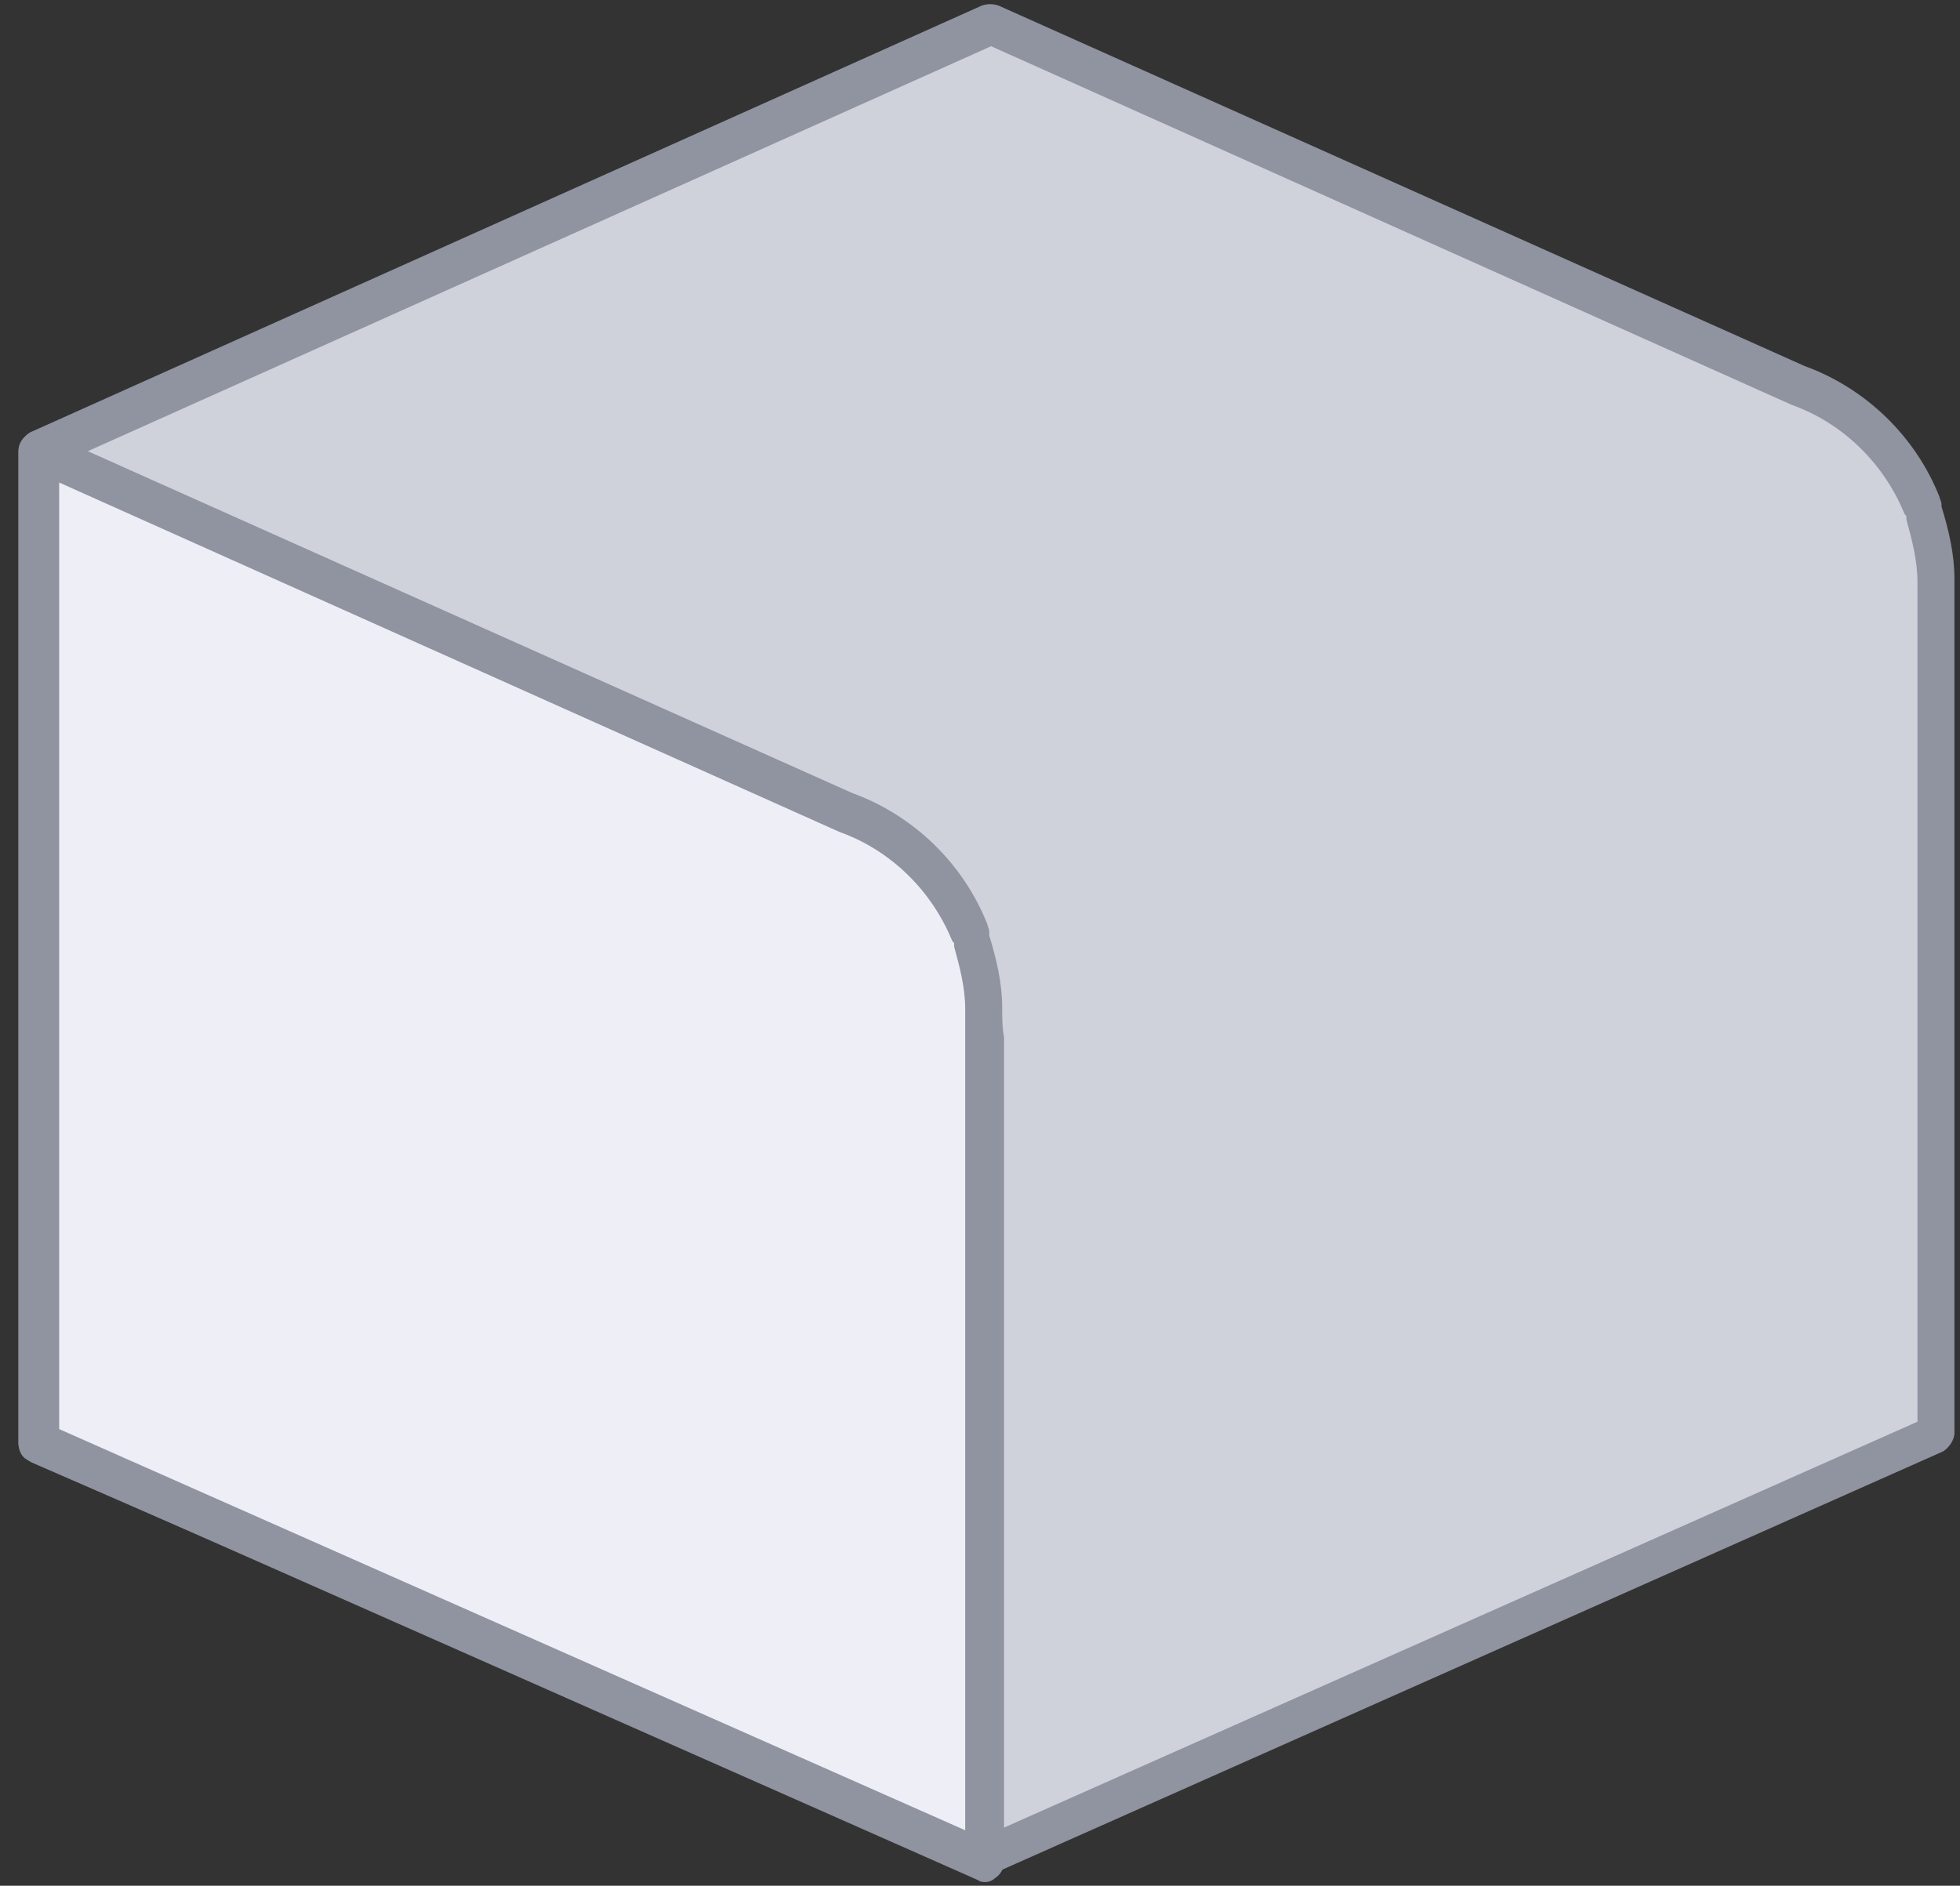
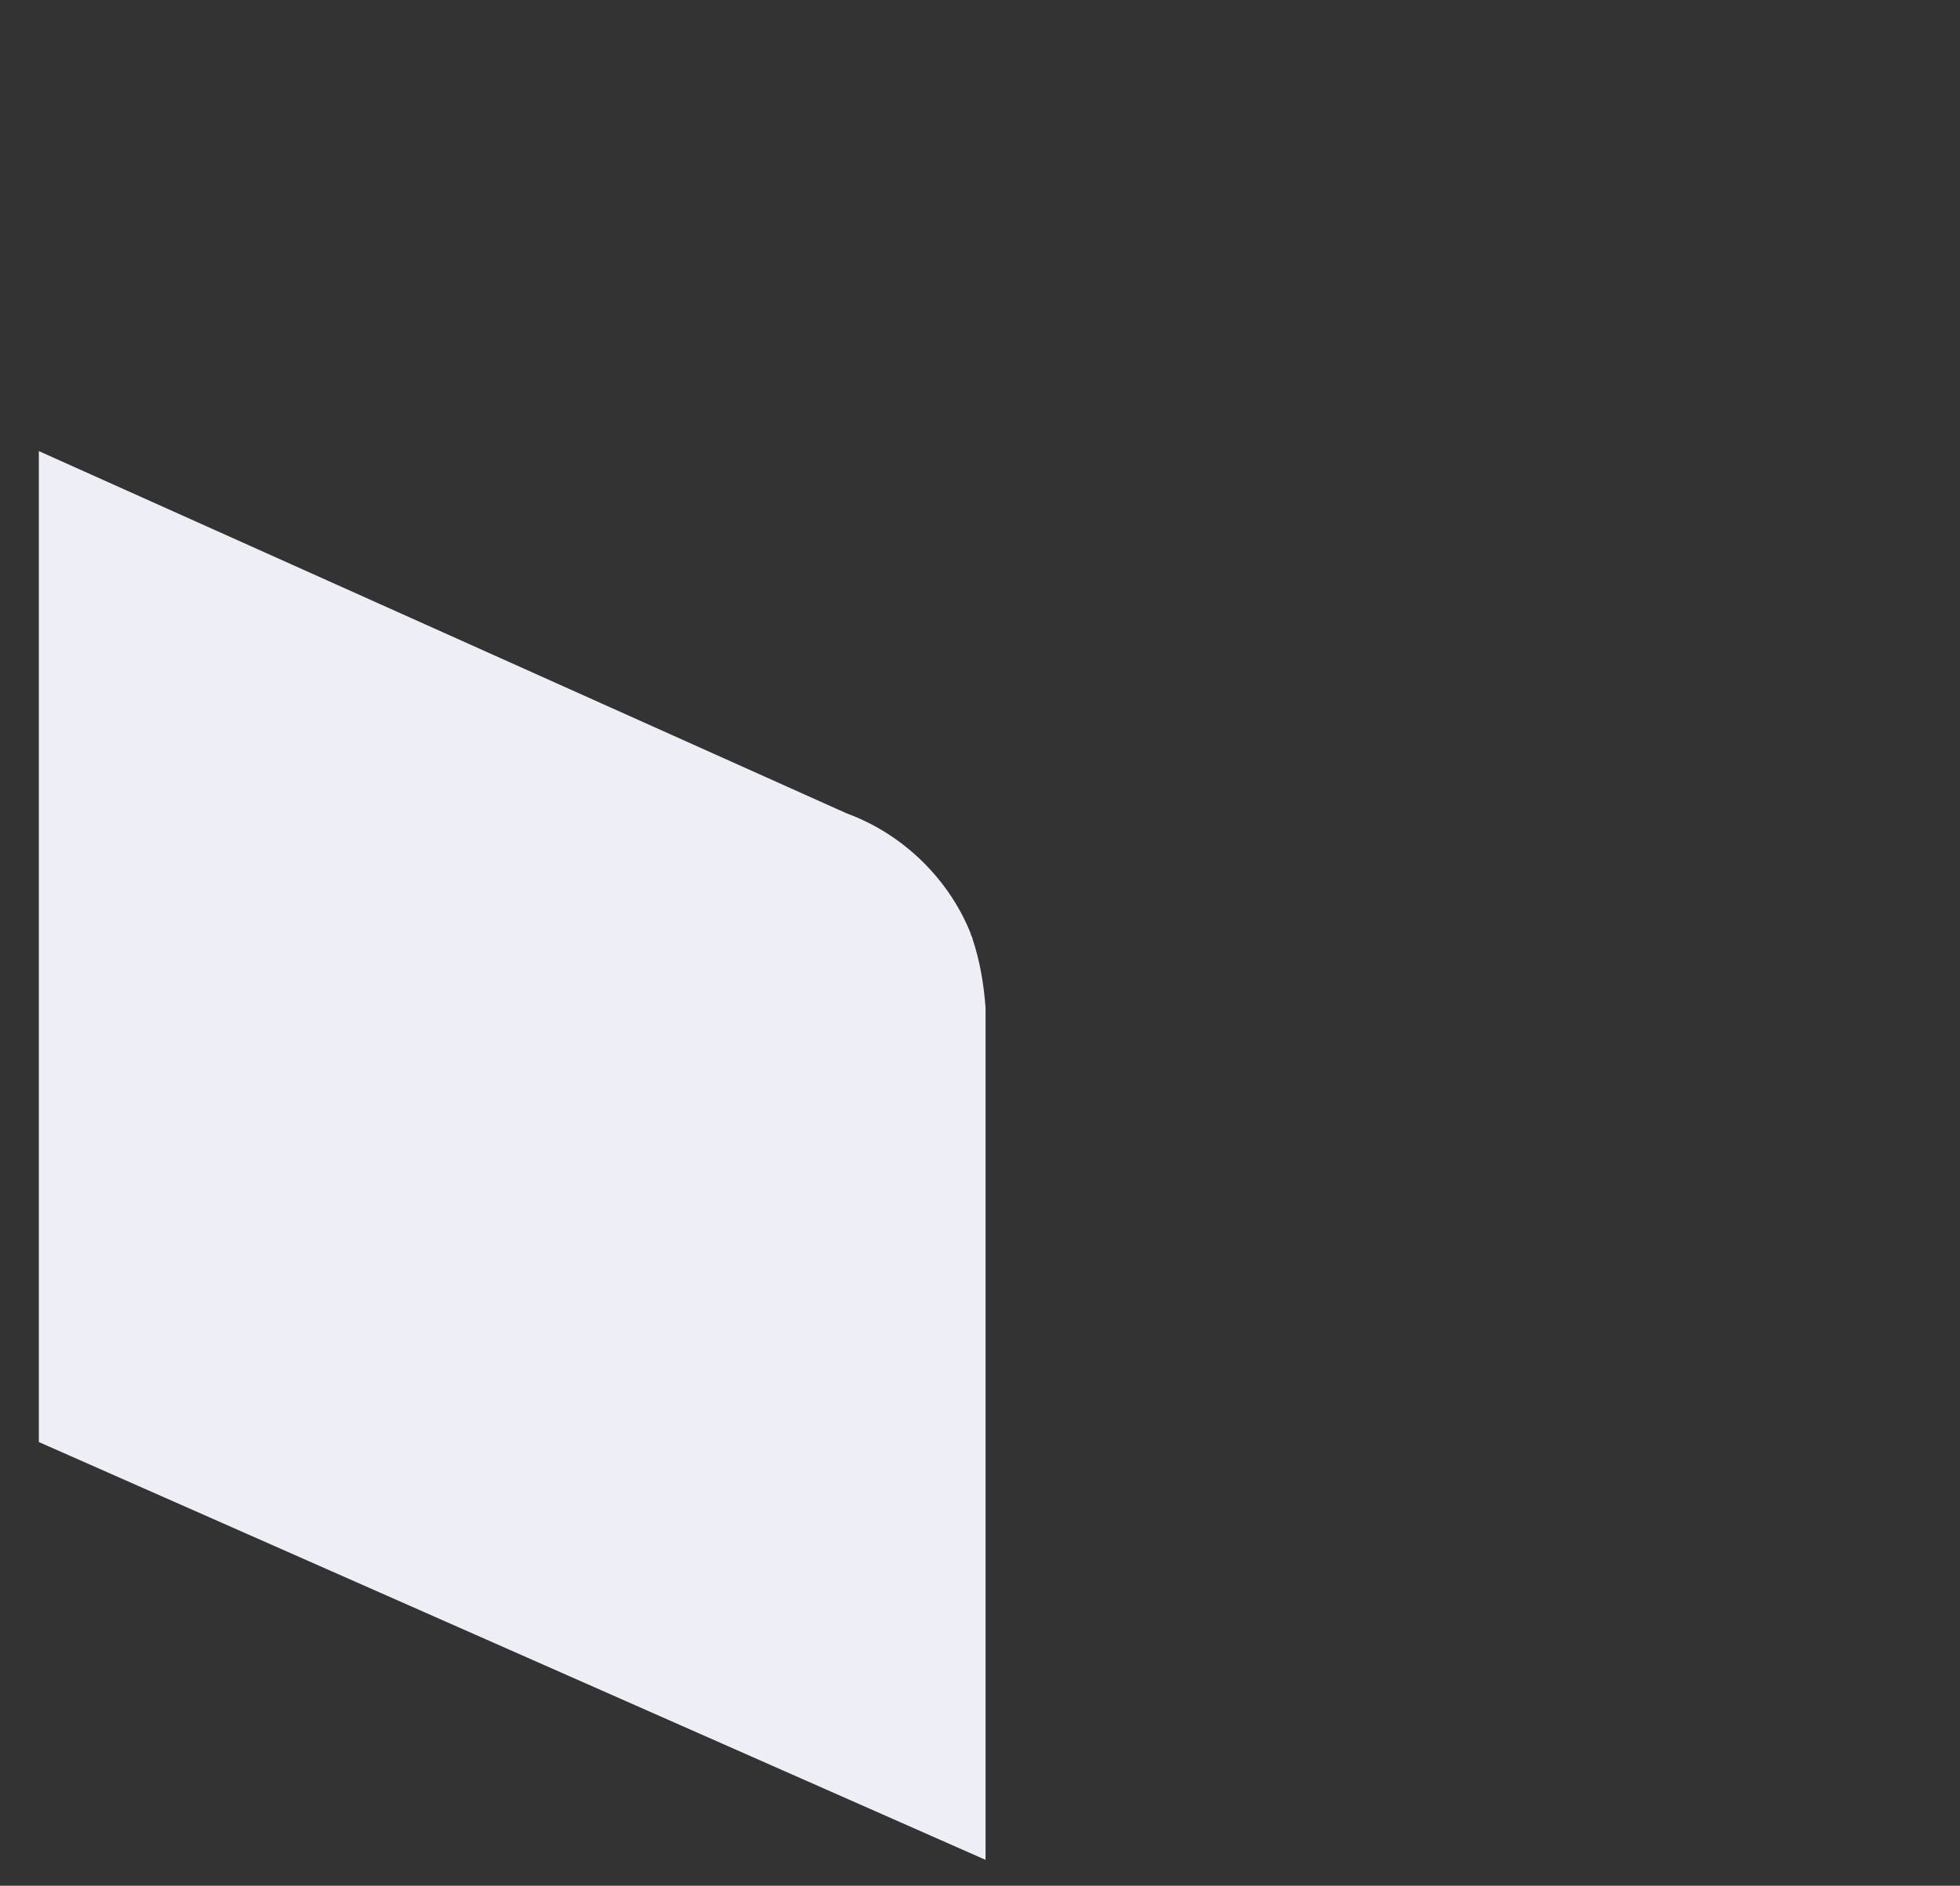
<svg xmlns="http://www.w3.org/2000/svg" version="1.1" id="Layer_1" x="0px" y="0px" viewBox="0 0 106 102" style="enable-background:new 0 0 106 102;" xml:space="preserve">
  <rect x="0" y="0" width="106" height="102" fill="#333333" stroke="none" />
  <style type="text/css">
	.st0{fill:#D0D2DB;}
	.st1{fill:#9093A0;}
	.st2{fill:#EEEFF6;}
</style>
  <title>ymarfreesitud</title>
  <desc>Created with Sketch.</desc>
  <g id="Page-1">
    <g id="Kalkulaator_2_1" transform="translate(-444, -972)">
      <g id="ymarfreesitud" transform="translate(446, 973)">
        <g id="Shape">
-           <path class="st0" d="M102.8,30.4c-0.1-1.3-0.3-2.5-0.7-3.7v0c0-0.1-0.1-0.2-0.1-0.3c-1.2-3-3.7-5.4-6.7-6.5L51.6,0.3L0.1,23.4      l0.1,53.6l51.1,22.4l51.5-22.9V32C102.8,31.5,102.8,30.9,102.8,30.4z" />
-           <path class="st1" d="M51.3,100.5c-0.1,0-0.3,0-0.4-0.1L-0.3,78.1c-0.4-0.2-0.7-0.6-0.7-1L-1,23.4c0-0.4,0.3-0.8,0.6-1L51.1-0.7      c0.3-0.1,0.6-0.1,0.9,0l43.6,19.5c3.3,1.2,6,3.8,7.3,7.1c0,0.1,0.1,0.2,0.1,0.4c0,0,0,0.1,0,0.1c0.4,1.3,0.7,2.6,0.7,3.9      c0,0.5,0,1.1,0,1.6v44.6c0,0.4-0.3,0.8-0.6,1l-51.5,22.9C51.6,100.5,51.5,100.5,51.3,100.5z M1.3,76.4l50,21.9l50.4-22.4V32      c0-0.5,0-1,0-1.5c0,0,0,0,0,0c0-1.2-0.3-2.3-0.6-3.4c0,0,0-0.1,0-0.1c0-0.1,0-0.1-0.1-0.2c-1.1-2.7-3.3-4.9-6.1-5.9L51.6,1.5      L1.2,24.1L1.3,76.4z" />
-         </g>
+           </g>
        <g id="Shape_1_">
          <path class="st2" d="M51.3,53.5c-0.1-1.3-0.3-2.5-0.7-3.7v0c0-0.1-0.1-0.2-0.1-0.3c-1.2-3-3.7-5.4-6.7-6.5L0.1,23.4V77      l51.2,22.6V55.1C51.3,54.6,51.3,54,51.3,53.5z" />
-           <path class="st1" d="M51.3,100.8c-0.1,0-0.3,0-0.4-0.1L-0.4,78C-0.8,77.9-1,77.5-1,77V23.4c0-0.4,0.2-0.7,0.5-0.9      c0.3-0.2,0.7-0.2,1-0.1l43.6,19.5c3.3,1.2,6,3.8,7.3,7.1c0,0.1,0.1,0.2,0.1,0.4c0,0,0,0.1,0,0.2c0.4,1.3,0.7,2.6,0.7,3.9      c0,0.5,0,1.1,0.1,1.6v44.6c0,0.4-0.2,0.7-0.5,0.9C51.7,100.7,51.5,100.8,51.3,100.8z M1.2,76.3L50.2,98V55.1c0-0.5,0-1,0-1.5      c0,0,0,0,0,0c0-1.2-0.3-2.3-0.6-3.4c0,0,0-0.1,0-0.1c0-0.1,0-0.1-0.1-0.2c-1.1-2.7-3.3-4.9-6.1-5.9L1.2,25.1V76.3z" />
        </g>
      </g>
    </g>
  </g>
</svg>